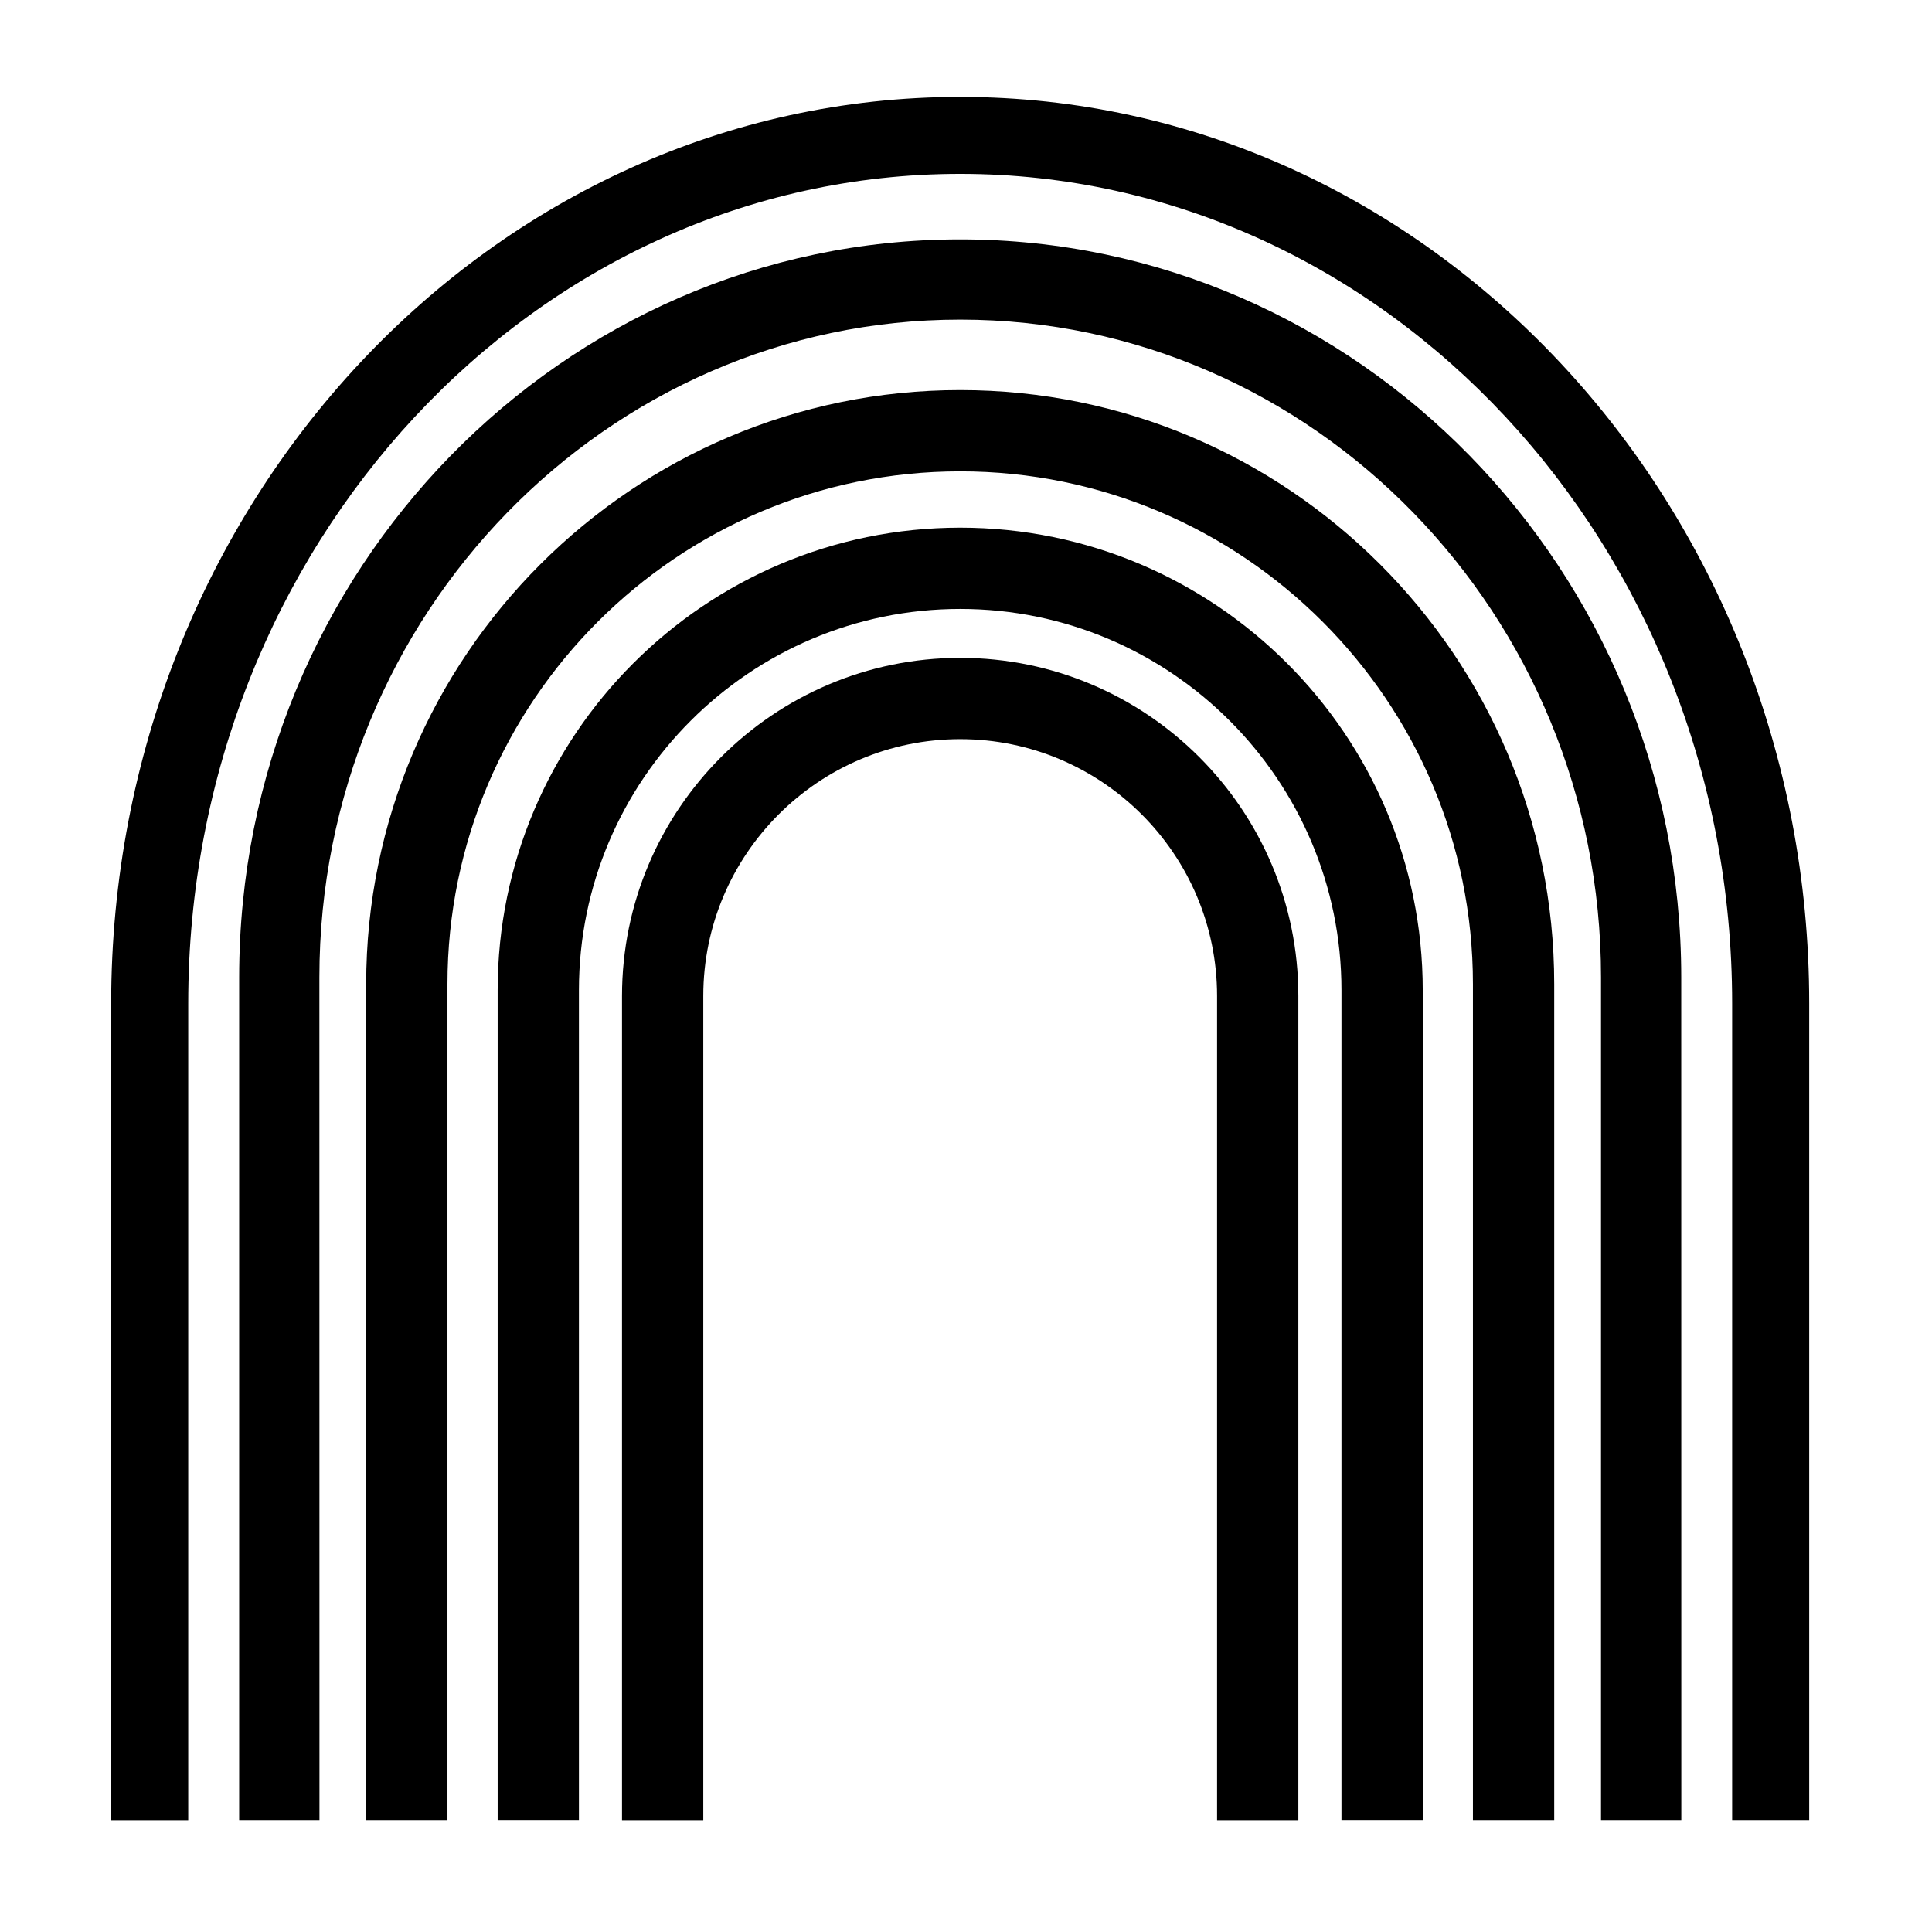
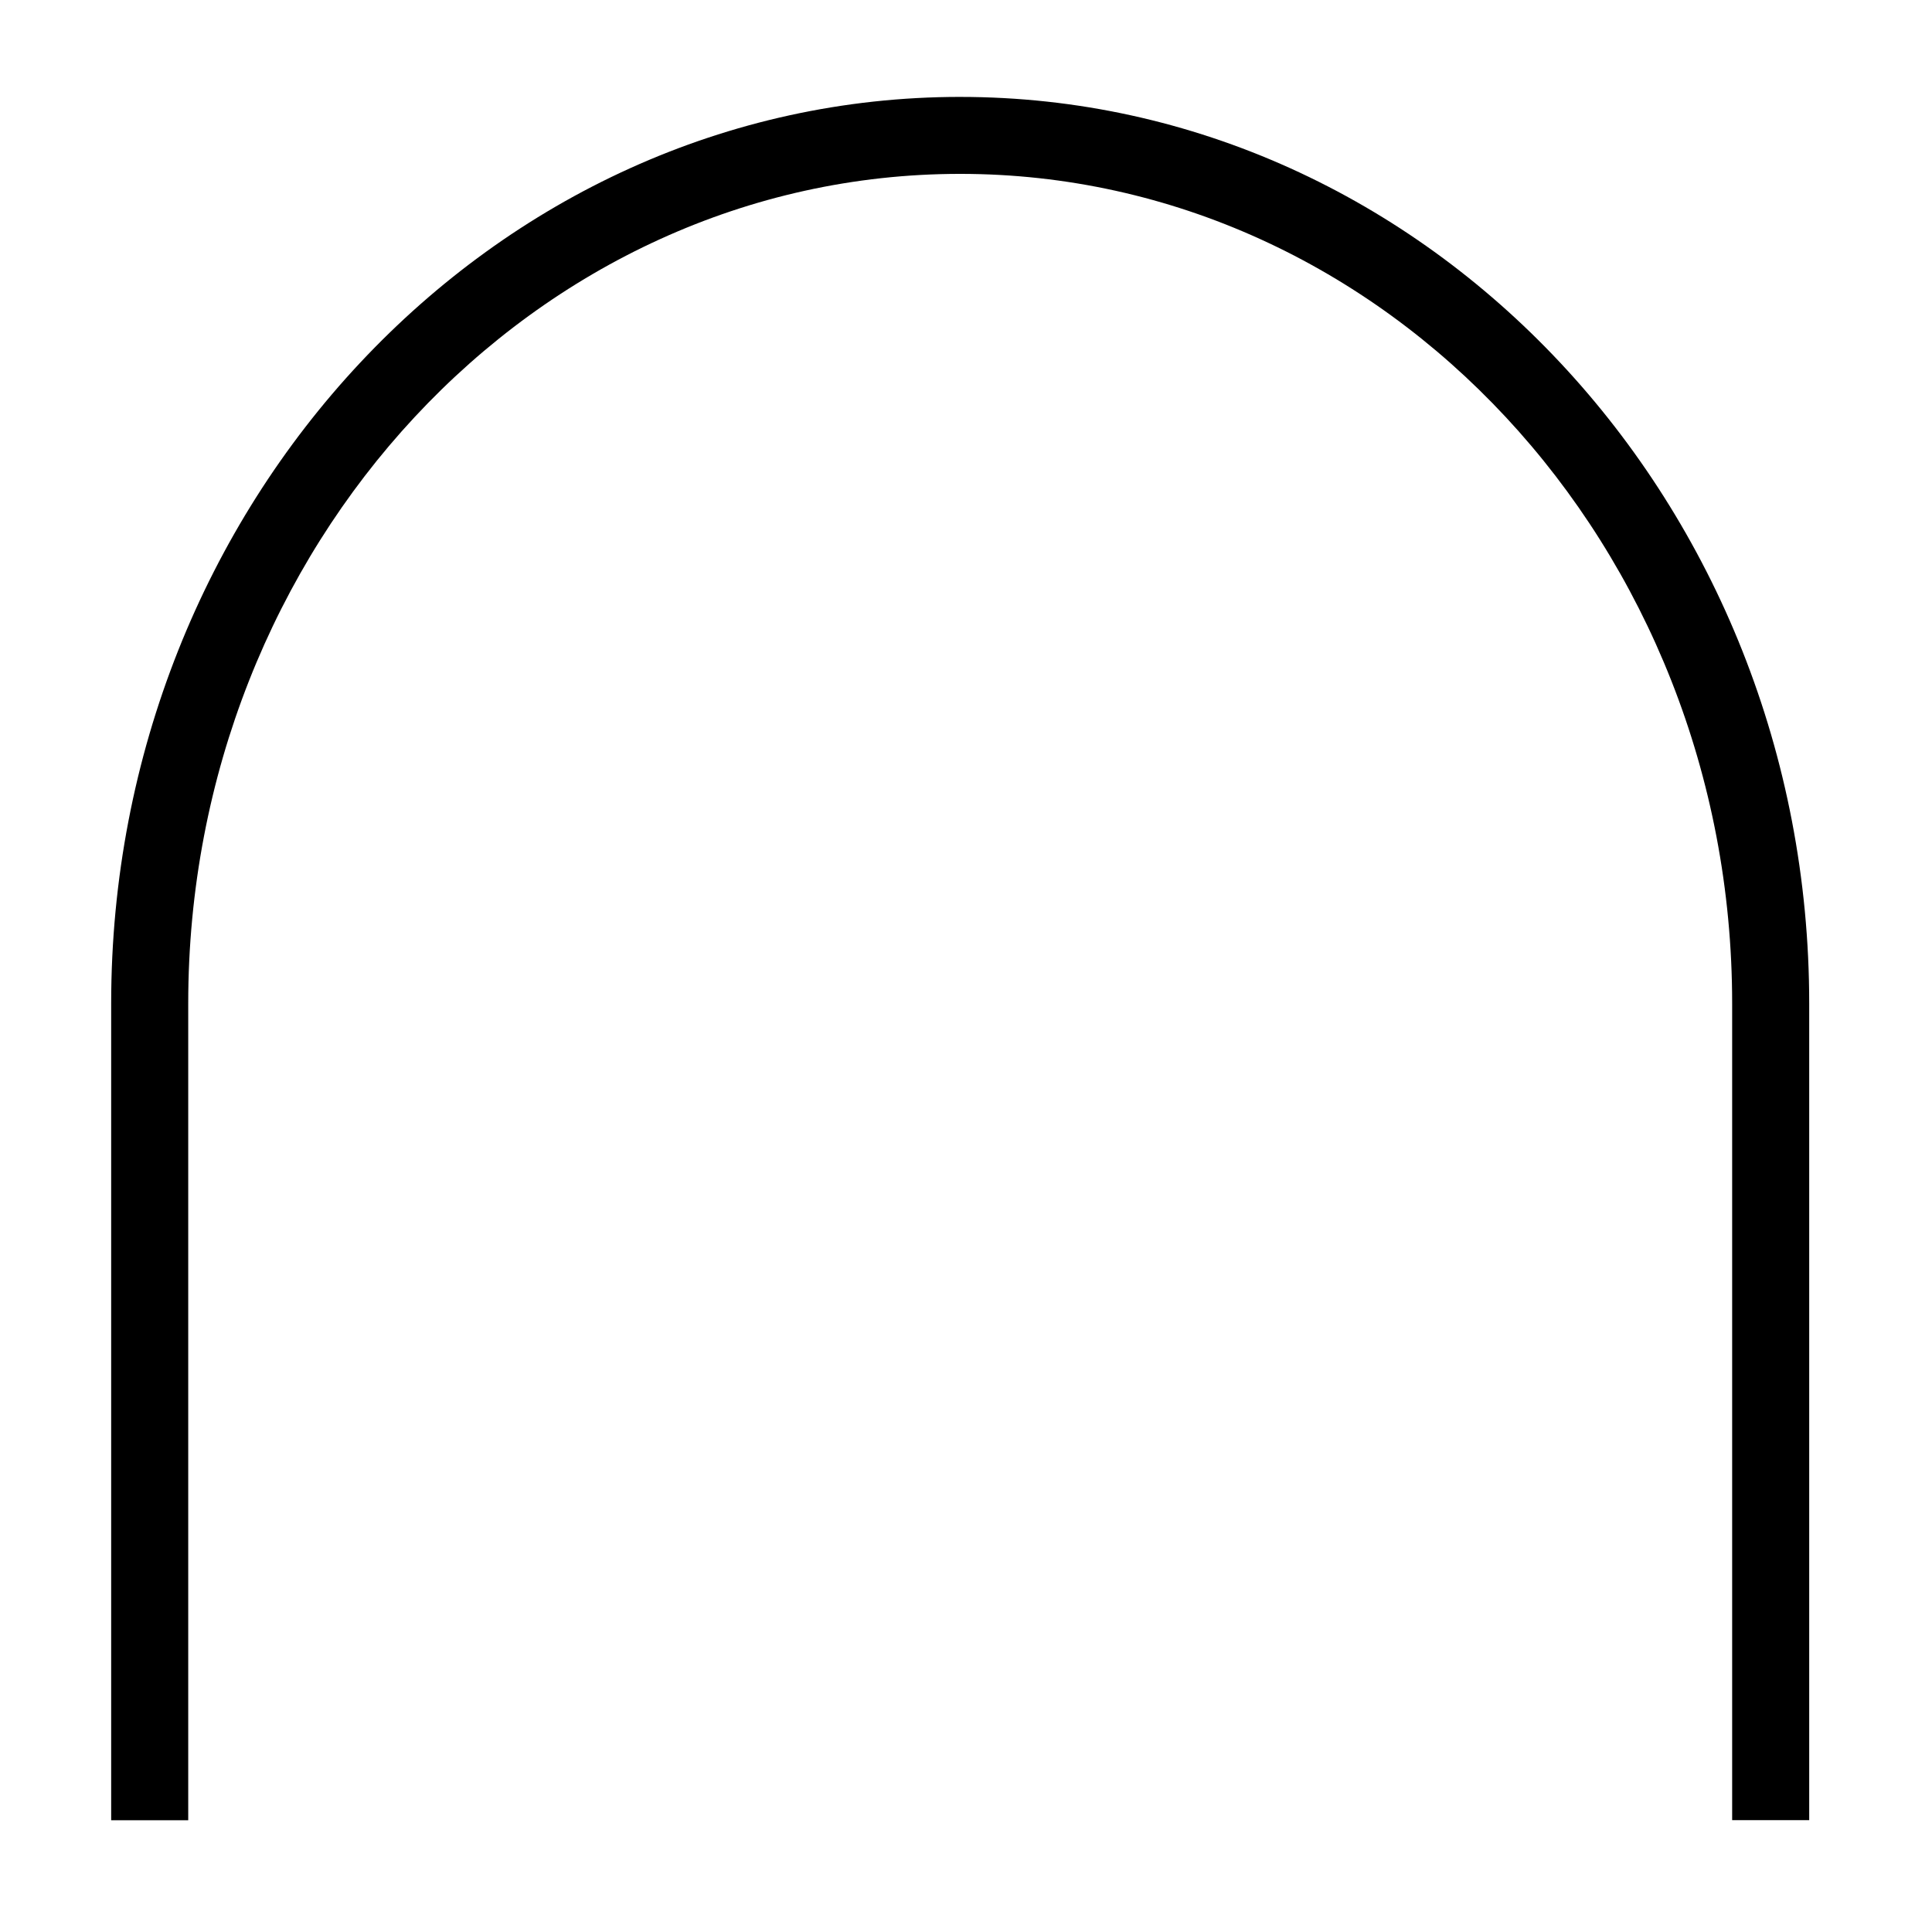
<svg xmlns="http://www.w3.org/2000/svg" width="1200pt" height="1200pt" version="1.1" viewBox="0 0 1200 1200">
  <path d="m596.39 60.188c-290.76 0-527.34 252.61-527.34 563.11v507.28h47.859v-507.32c0-284.11 215.11-515.26 479.48-515.26s479.48 231.14 479.48 515.26v507.28h47.859v-507.28c0-310.5-236.58-563.06-527.34-563.06z" />
-   <path d="m596.39 148.69c-246.94 0-447.84 205.64-447.84 458.39v523.45h49.875l-0.047-523.45c0-225.28 178.55-408.56 398.02-408.56s398.02 183.28 398.02 408.56v523.45h49.875l-0.047-523.45c0-252.74-200.9-458.39-447.84-458.39z" />
-   <path d="m596.39 242.29c-203.44 0-368.95 165.52-368.95 368.95v519.28h50.484v-519.28c0-175.6 142.87-318.47 318.47-318.47 175.6 0 318.47 142.87 318.47 318.47v519.28h50.484v-519.28c0-203.44-165.52-368.95-368.95-368.95z" />
-   <path d="m596.39 327.74c-158.39 0-287.29 128.86-287.29 287.29v515.48h50.484v-515.48c0-130.6 106.22-236.81 236.81-236.81 130.6 0 236.81 106.22 236.81 236.81v515.48h50.484v-515.48c0-158.39-128.9-287.29-287.29-287.29z" />
-   <path d="m596.39 408.61c-115.83 0-210.05 94.219-210.05 210.05v511.92h50.484v-511.92c0-87.984 71.578-159.56 159.56-159.56 87.988 0 159.56 71.578 159.56 159.56v511.92h50.484v-511.92c0-115.83-94.219-210.05-210.05-210.05z" />
</svg>